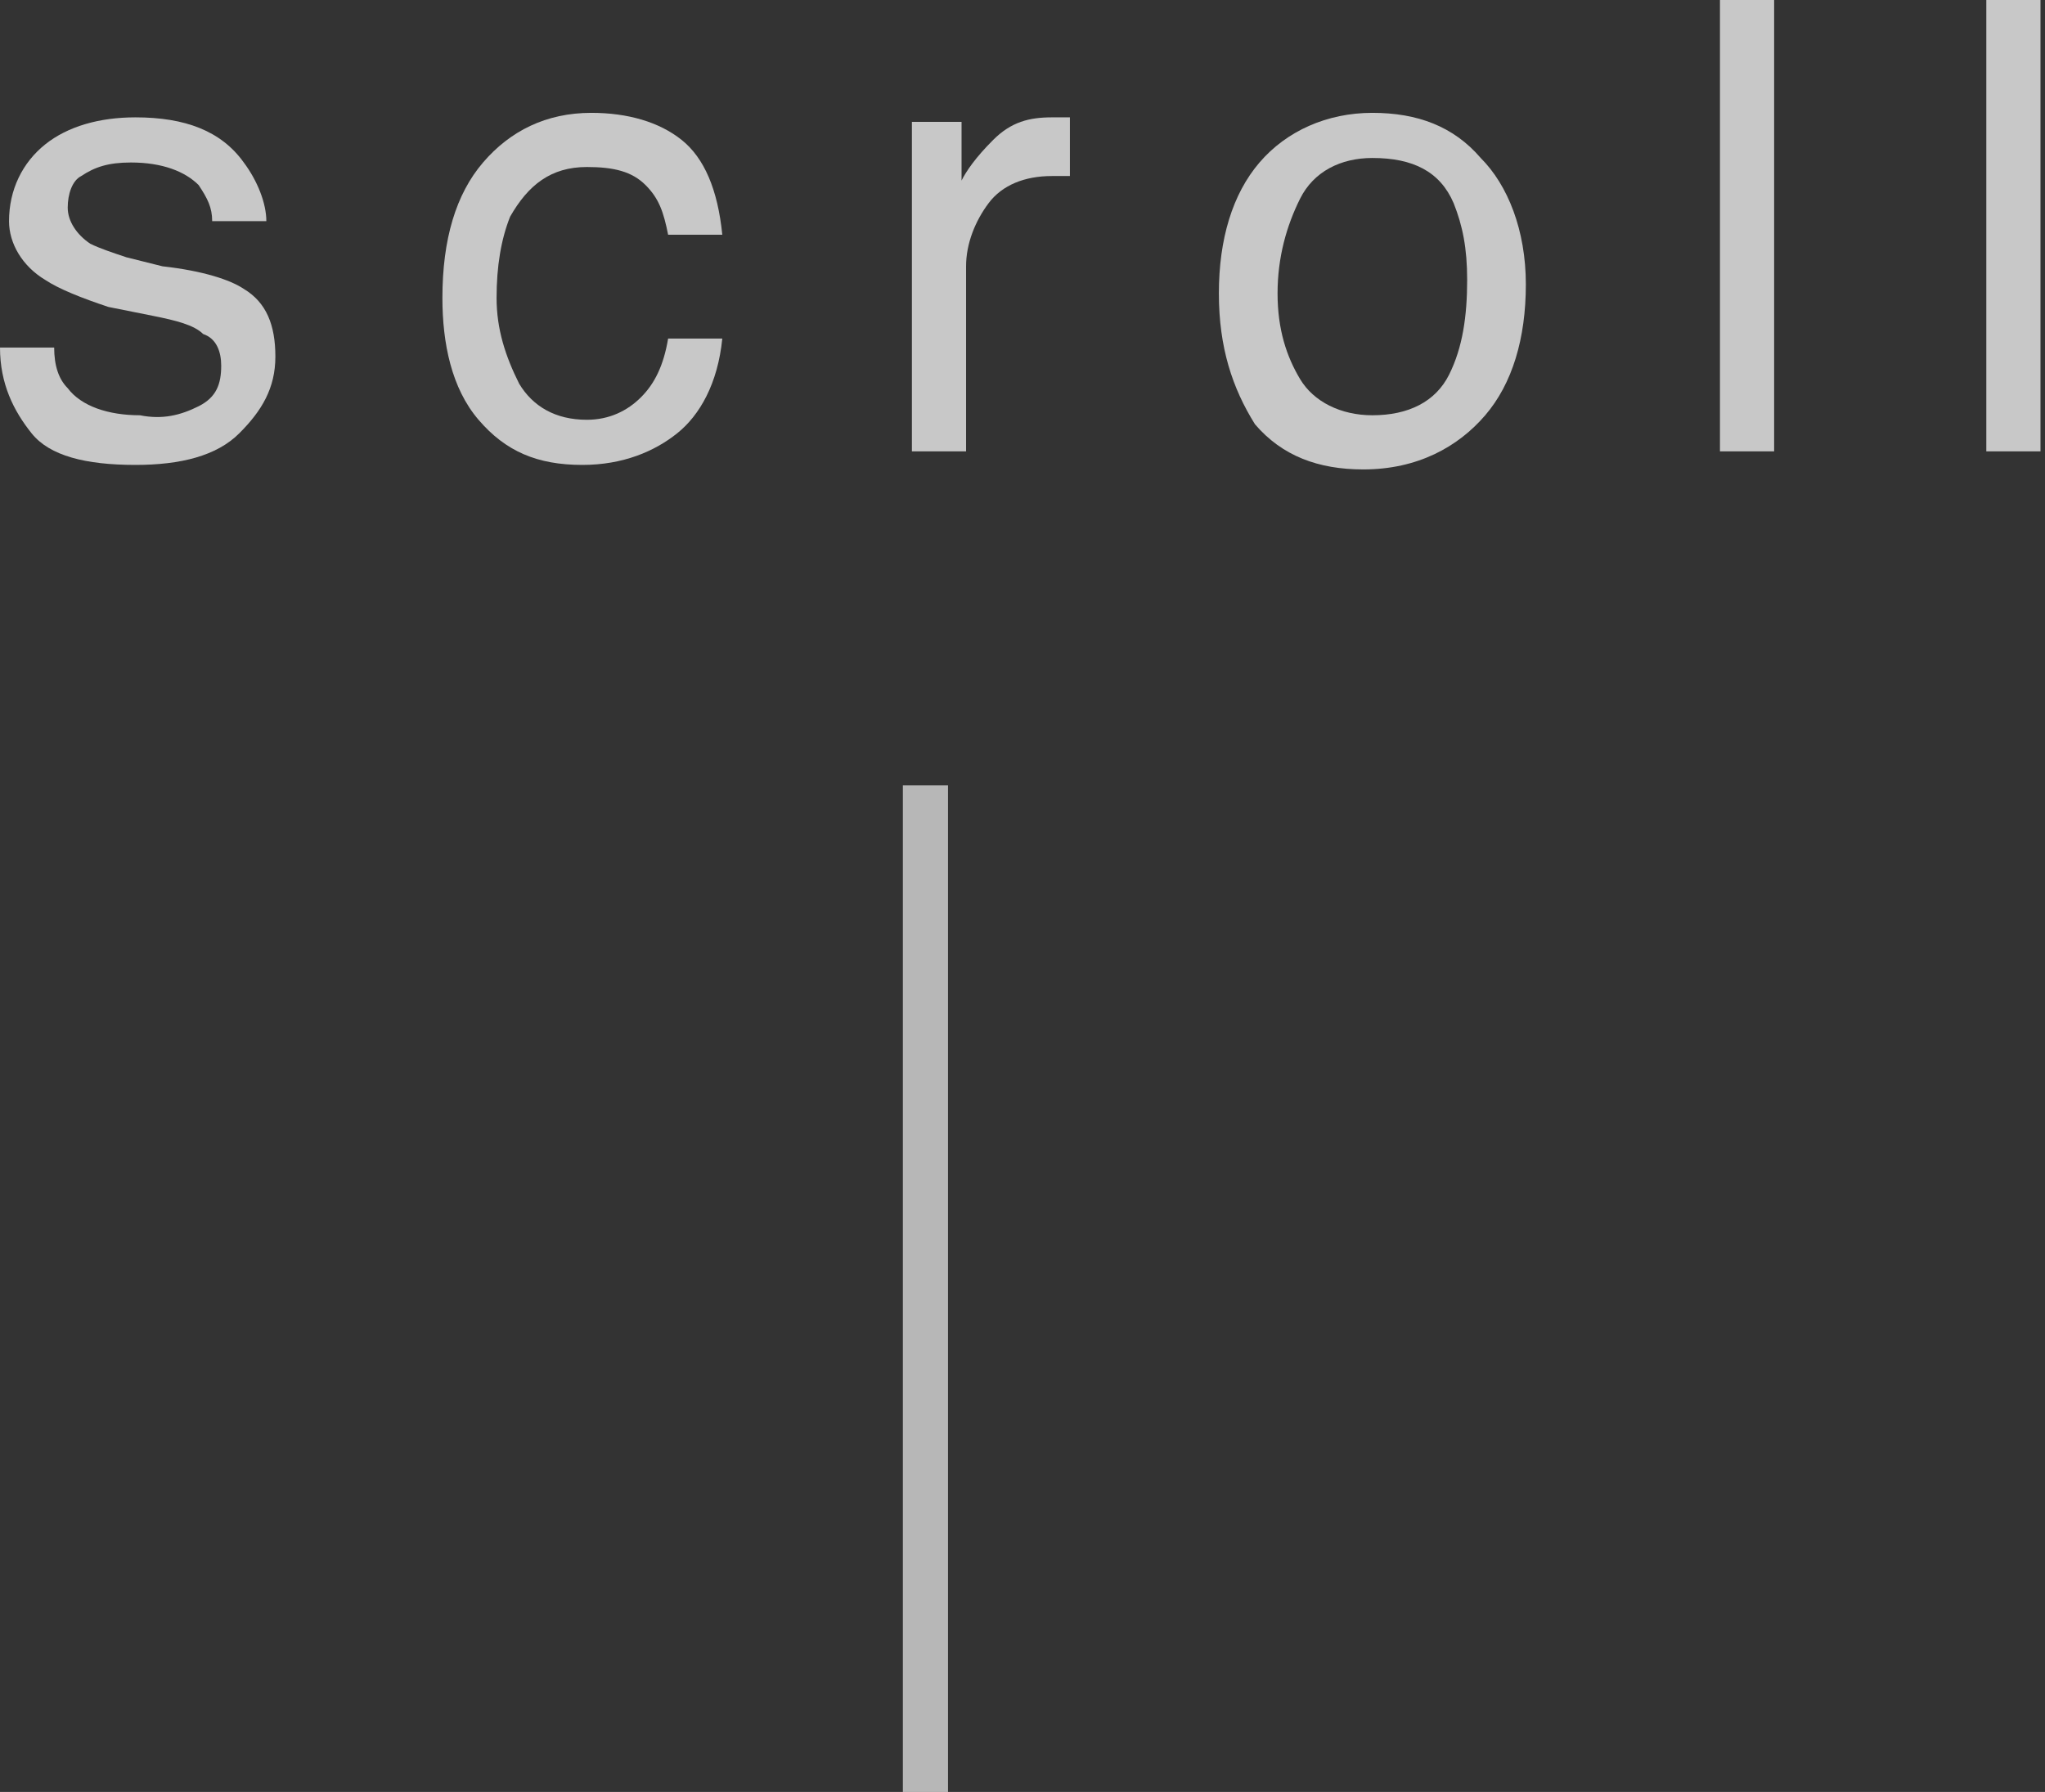
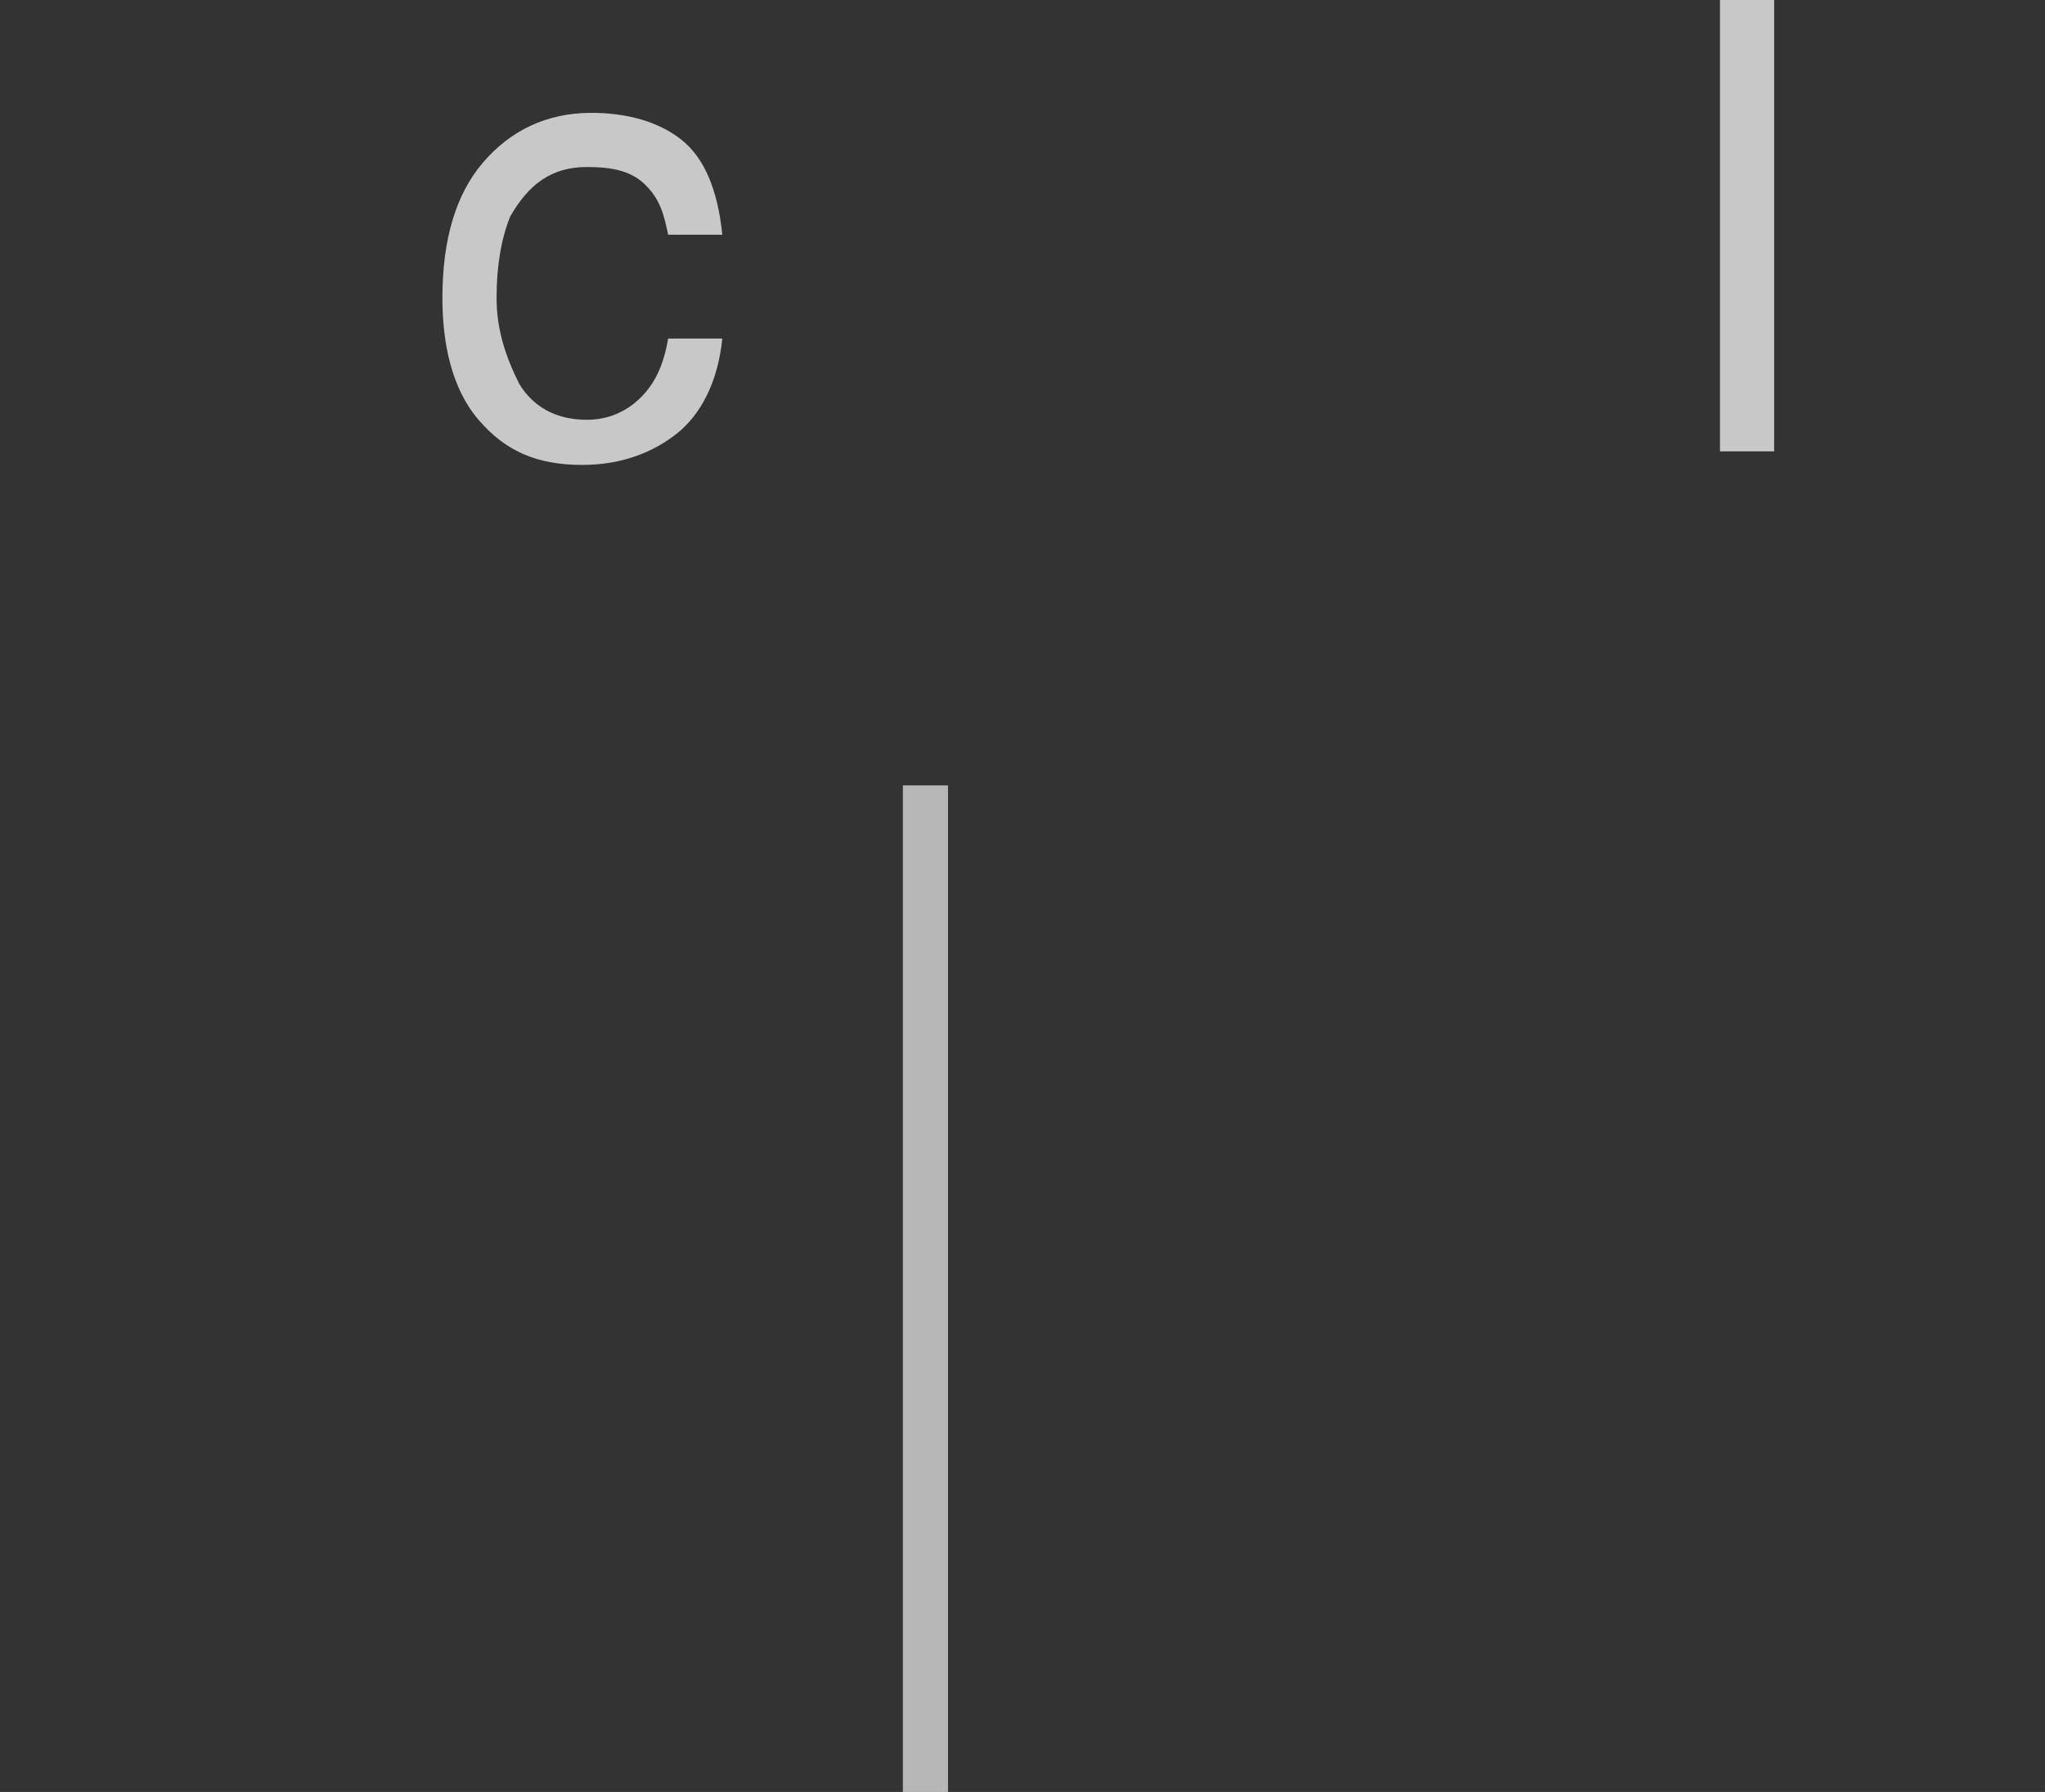
<svg xmlns="http://www.w3.org/2000/svg" version="1.1" id="レイヤー_1" x="0px" y="0px" viewBox="0 0 45.3 39.7" style="enable-background:new 0 0 45.3 39.7;" xml:space="preserve">
  <rect x="0" y="0" width="45.3" height="39.7" fill="#333333" stroke="none" />
  <style type="text/css">
	.st0{opacity:0.73;}
	.st1{fill:#FFFFFF;}
	.st2{opacity:0.7;fill:none;stroke:#F0F0F0;stroke-miterlimit:10;}
</style>
  <g class="st0">
-     <path class="st1" d="M1.2,7.7c0,0.4,0.1,0.7,0.3,0.9c0.3,0.4,0.9,0.6,1.6,0.6C3.6,9.3,4,9.2,4.4,9s0.5-0.5,0.5-0.9   c0-0.3-0.1-0.6-0.4-0.7C4.3,7.2,3.9,7.1,3.4,7l-1-0.2C1.8,6.6,1.3,6.4,1,6.2C0.5,5.9,0.2,5.4,0.2,4.9c0-0.7,0.3-1.3,0.8-1.7   c0.5-0.4,1.2-0.6,2-0.6c1.1,0,1.9,0.3,2.4,1c0.3,0.4,0.5,0.9,0.5,1.3H4.7c0-0.3-0.1-0.5-0.3-0.8C4.1,3.8,3.6,3.6,2.9,3.6   c-0.5,0-0.8,0.1-1.1,0.3C1.6,4,1.5,4.3,1.5,4.6c0,0.3,0.2,0.6,0.5,0.8c0.2,0.1,0.5,0.2,0.8,0.3l0.8,0.2C4.5,6,5.1,6.2,5.4,6.4   c0.5,0.3,0.7,0.8,0.7,1.5c0,0.7-0.3,1.2-0.8,1.7s-1.3,0.7-2.3,0.7c-1.1,0-1.9-0.2-2.3-0.7C0.3,9.1,0,8.5,0,7.7H1.2z" />
    <path class="st1" d="M15.1,3.1c0.5,0.4,0.8,1.1,0.9,2.1h-1.2c-0.1-0.5-0.2-0.8-0.5-1.1s-0.7-0.4-1.3-0.4c-0.8,0-1.3,0.4-1.7,1.1   c-0.2,0.5-0.3,1.1-0.3,1.8c0,0.7,0.2,1.3,0.5,1.9c0.3,0.5,0.8,0.8,1.5,0.8c0.5,0,0.9-0.2,1.2-0.5s0.5-0.7,0.6-1.3H16   c-0.1,1-0.5,1.7-1,2.1s-1.2,0.7-2.1,0.7c-1,0-1.7-0.3-2.3-1S9.8,7.6,9.8,6.6c0-1.3,0.3-2.3,0.9-3s1.4-1.1,2.4-1.1   C13.9,2.5,14.6,2.7,15.1,3.1z" />
-     <path class="st1" d="M20.1,2.7h1.2V4c0.1-0.2,0.3-0.5,0.7-0.9s0.8-0.5,1.3-0.5c0,0,0.1,0,0.1,0s0.1,0,0.3,0v1.3c-0.1,0-0.1,0-0.2,0   c-0.1,0-0.1,0-0.2,0c-0.6,0-1.1,0.2-1.4,0.6s-0.5,0.9-0.5,1.4V10h-1.2V2.7z" />
-     <path class="st1" d="M32.8,3.5c0.6,0.6,1,1.6,1,2.8c0,1.2-0.3,2.2-0.9,2.9s-1.5,1.2-2.7,1.2c-1,0-1.8-0.3-2.4-1   C27.3,8.6,27,7.7,27,6.5c0-1.2,0.3-2.2,0.9-2.9s1.5-1.1,2.5-1.1C31.4,2.5,32.2,2.8,32.8,3.5z M32.1,8.3c0.3-0.6,0.4-1.3,0.4-2.1   c0-0.7-0.1-1.2-0.3-1.7c-0.3-0.7-0.9-1-1.8-1c-0.7,0-1.3,0.3-1.6,0.9s-0.5,1.3-0.5,2.1c0,0.8,0.2,1.4,0.5,1.9s0.9,0.8,1.6,0.8   C31.2,9.2,31.8,8.9,32.1,8.3z" />
    <path class="st1" d="M38.1,0h1.2v10h-1.2V0z" />
-     <path class="st1" d="M44,0h1.2v10H44V0z" />
  </g>
  <line class="st2" x1="20.5" y1="17.4" x2="20.5" y2="39.7" />
</svg>